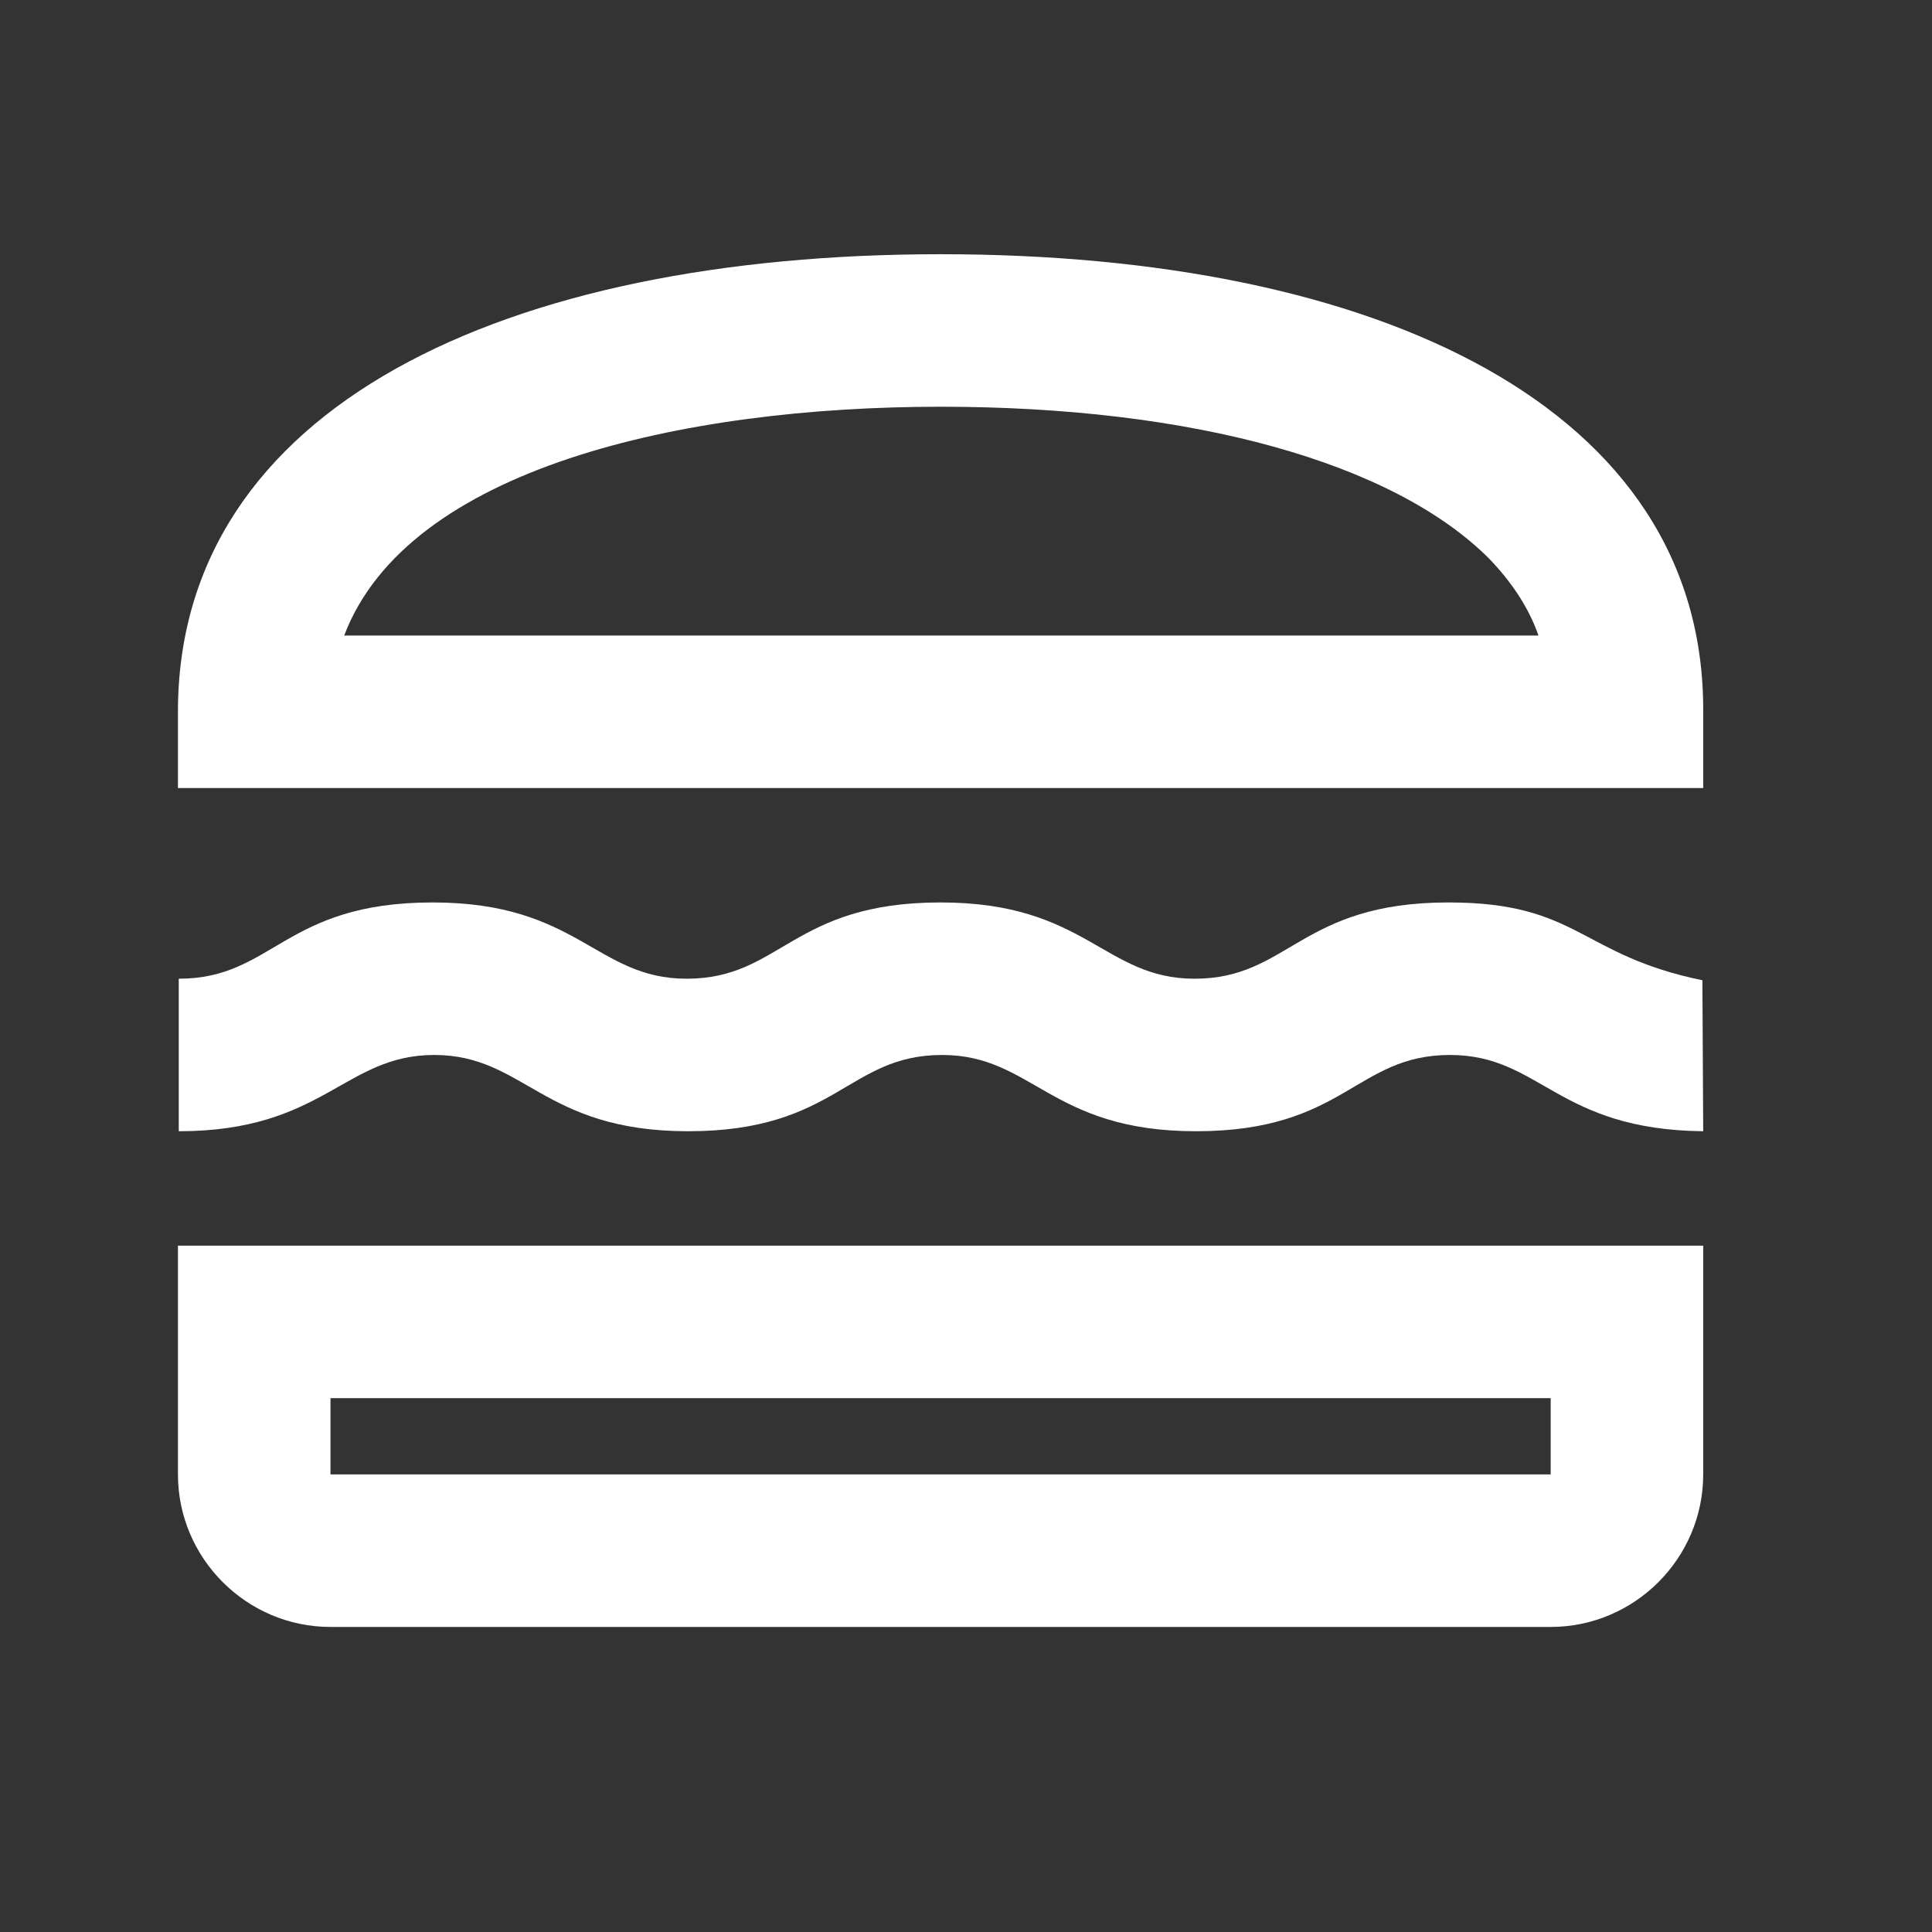
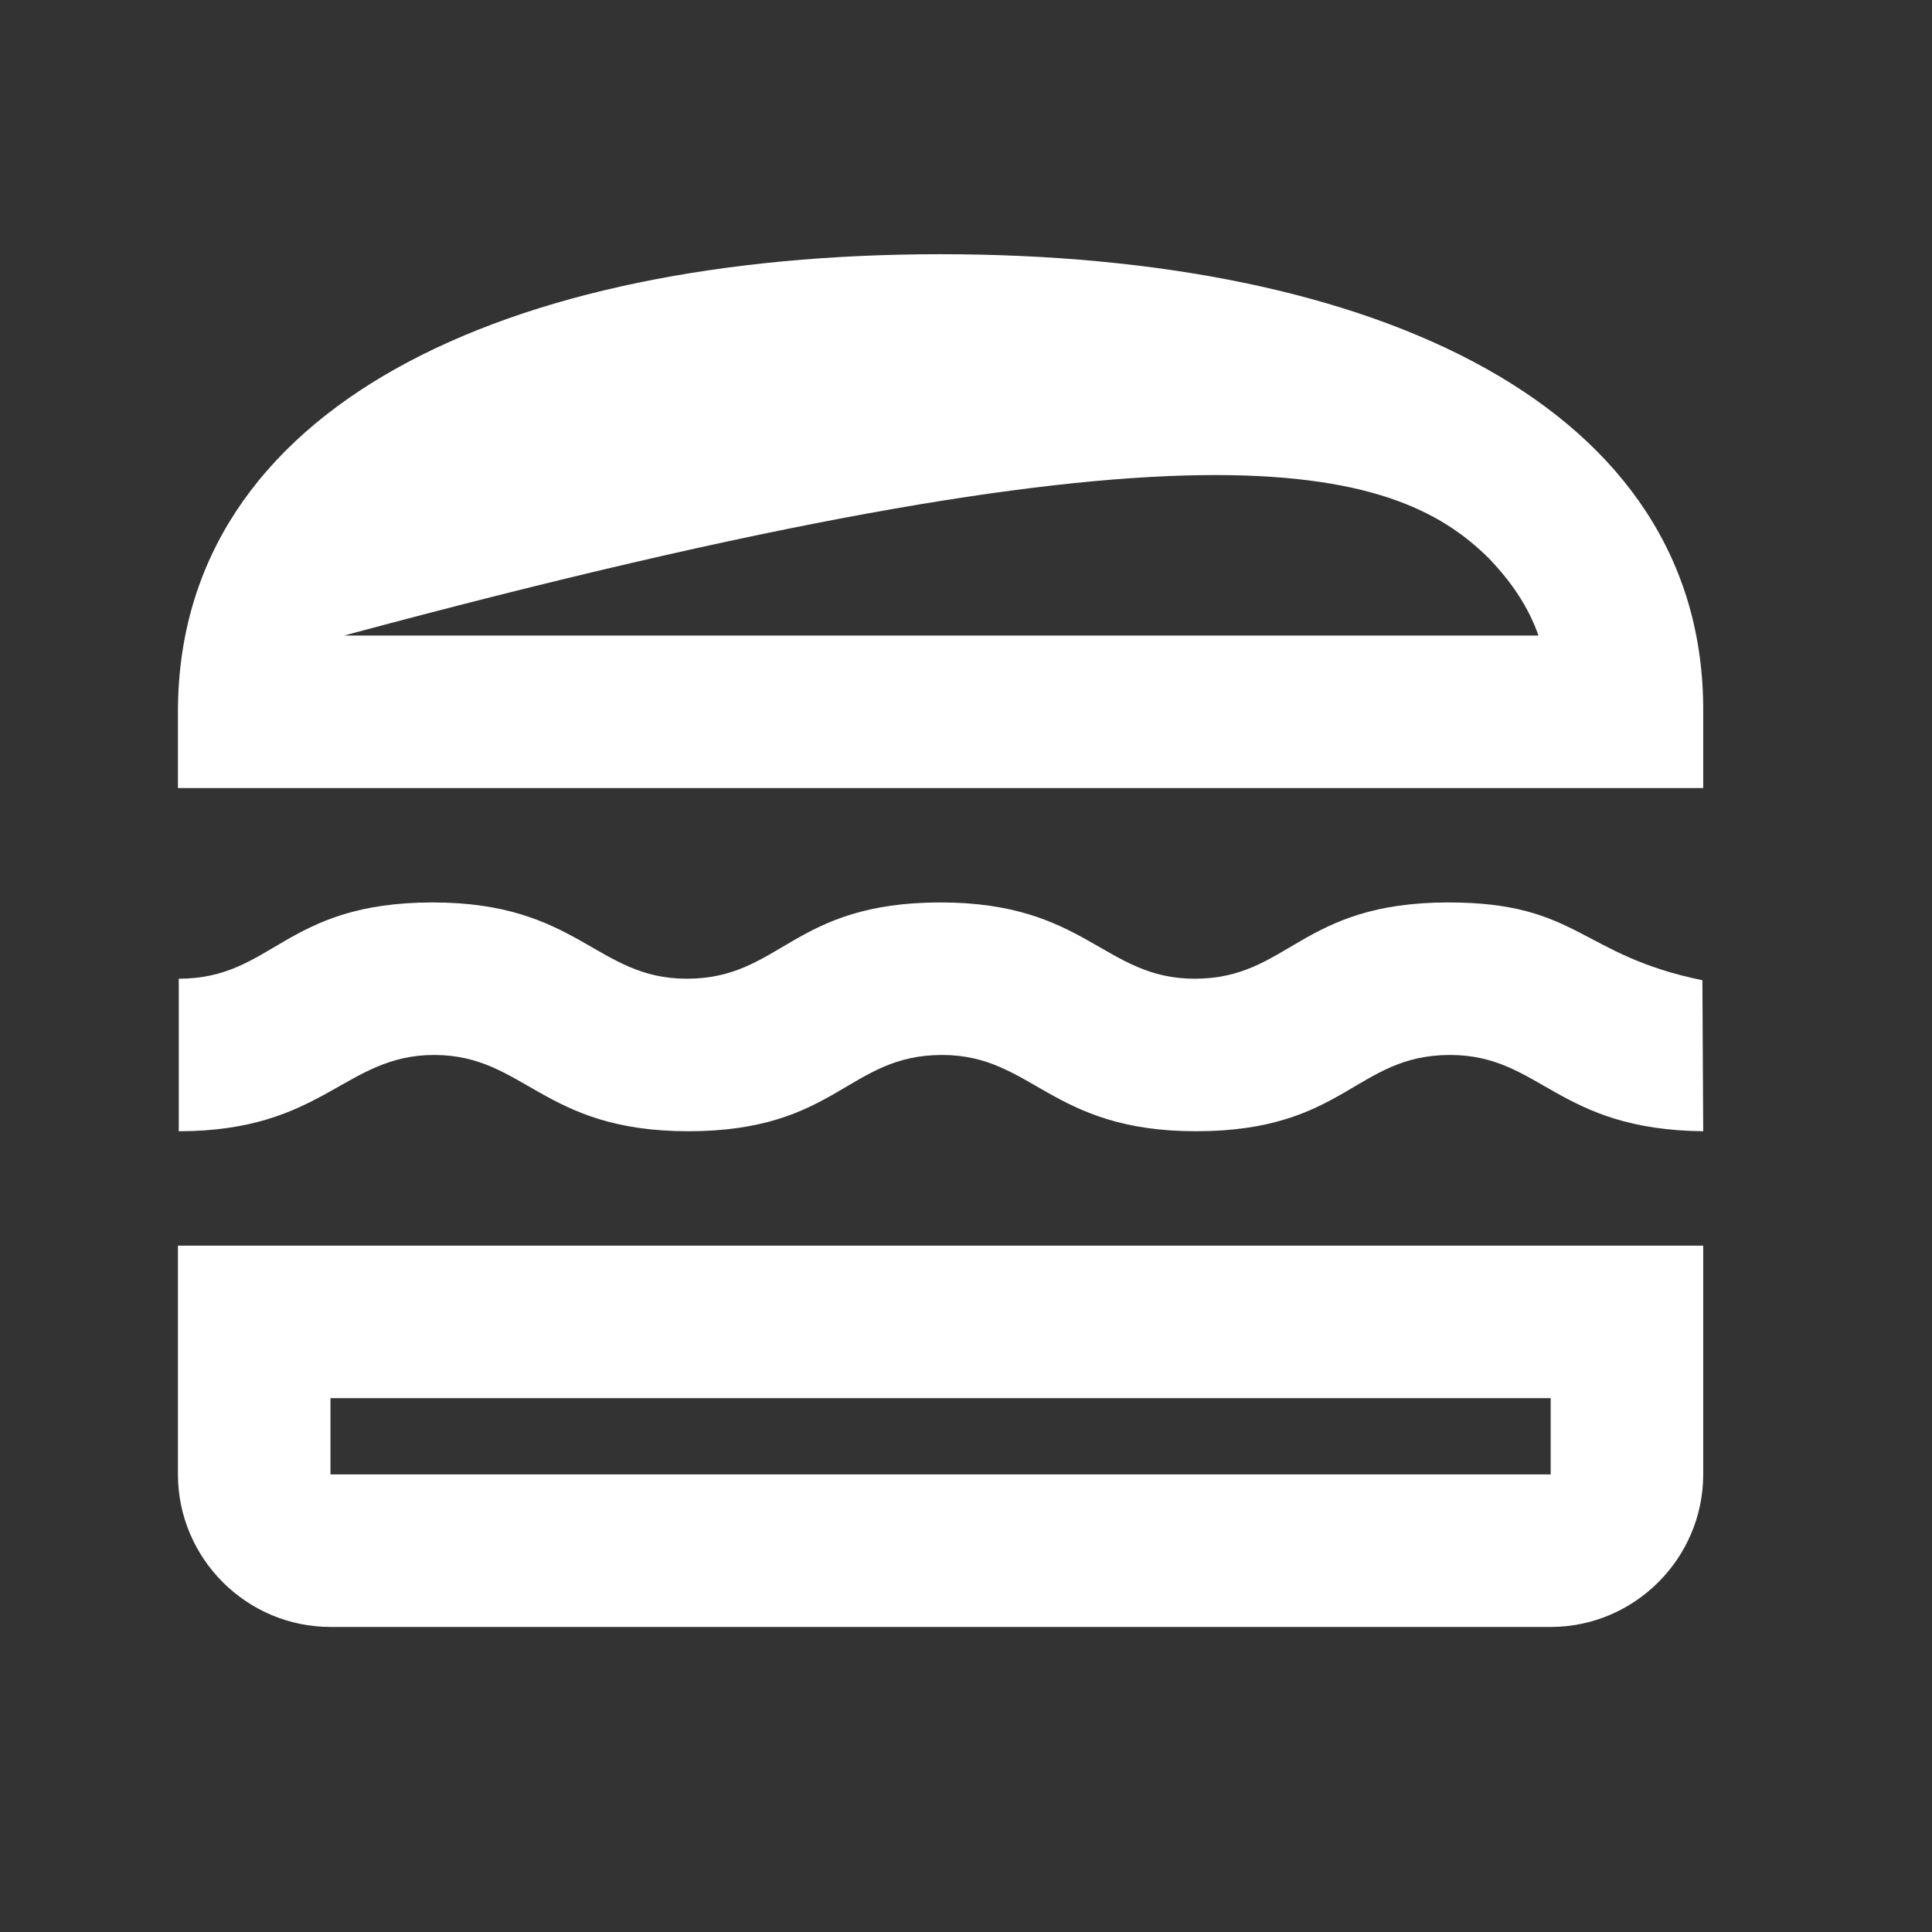
<svg xmlns="http://www.w3.org/2000/svg" width="19" height="19" viewBox="0 0 19 19" fill="none">
  <rect x="0" y="0" width="19" height="19" fill="#333333" stroke="none" />
-   <path d="M1.75 14.5C1.75 15.325 2.425 16 3.25 16H15.25C16.075 16 16.75 15.325 16.75 14.5V12.25H1.75V14.5ZM3.25 13.75H15.25V14.5H3.25V13.75ZM14.245 8.875C12.783 8.875 12.678 9.625 11.748 9.625C10.855 9.625 10.682 8.875 9.25 8.875C7.787 8.875 7.683 9.625 6.753 9.625C5.86 9.625 5.688 8.875 4.255 8.875C2.792 8.875 2.688 9.625 1.758 9.625V11.125C3.183 11.125 3.385 10.375 4.27 10.375C5.162 10.375 5.335 11.125 6.768 11.125C8.23 11.125 8.335 10.375 9.265 10.375C10.158 10.375 10.33 11.125 11.762 11.125C13.225 11.125 13.33 10.375 14.26 10.375C15.152 10.375 15.31 11.11 16.75 11.125L16.742 9.64C15.535 9.393 15.527 8.875 14.245 8.875ZM16.75 7C16.765 4 13.54 2.5 9.25 2.5C4.968 2.5 1.75 4 1.75 7V7.75H16.75V7ZM3.385 6.25C4.008 4.607 6.707 4 9.25 4C11.732 4 13.697 4.548 14.643 5.492C14.867 5.725 15.033 5.973 15.13 6.25H3.385Z" fill="#FFFFFF" />
+   <path d="M1.75 14.5C1.75 15.325 2.425 16 3.25 16H15.25C16.075 16 16.75 15.325 16.75 14.5V12.25H1.75V14.5ZM3.25 13.75H15.25V14.5H3.25V13.75ZM14.245 8.875C12.783 8.875 12.678 9.625 11.748 9.625C10.855 9.625 10.682 8.875 9.25 8.875C7.787 8.875 7.683 9.625 6.753 9.625C5.86 9.625 5.688 8.875 4.255 8.875C2.792 8.875 2.688 9.625 1.758 9.625V11.125C3.183 11.125 3.385 10.375 4.27 10.375C5.162 10.375 5.335 11.125 6.768 11.125C8.23 11.125 8.335 10.375 9.265 10.375C10.158 10.375 10.33 11.125 11.762 11.125C13.225 11.125 13.33 10.375 14.26 10.375C15.152 10.375 15.31 11.11 16.75 11.125L16.742 9.64C15.535 9.393 15.527 8.875 14.245 8.875ZM16.75 7C16.765 4 13.54 2.5 9.25 2.5C4.968 2.5 1.75 4 1.75 7V7.75H16.75V7ZM3.385 6.25C11.732 4 13.697 4.548 14.643 5.492C14.867 5.725 15.033 5.973 15.13 6.25H3.385Z" fill="#FFFFFF" />
</svg>